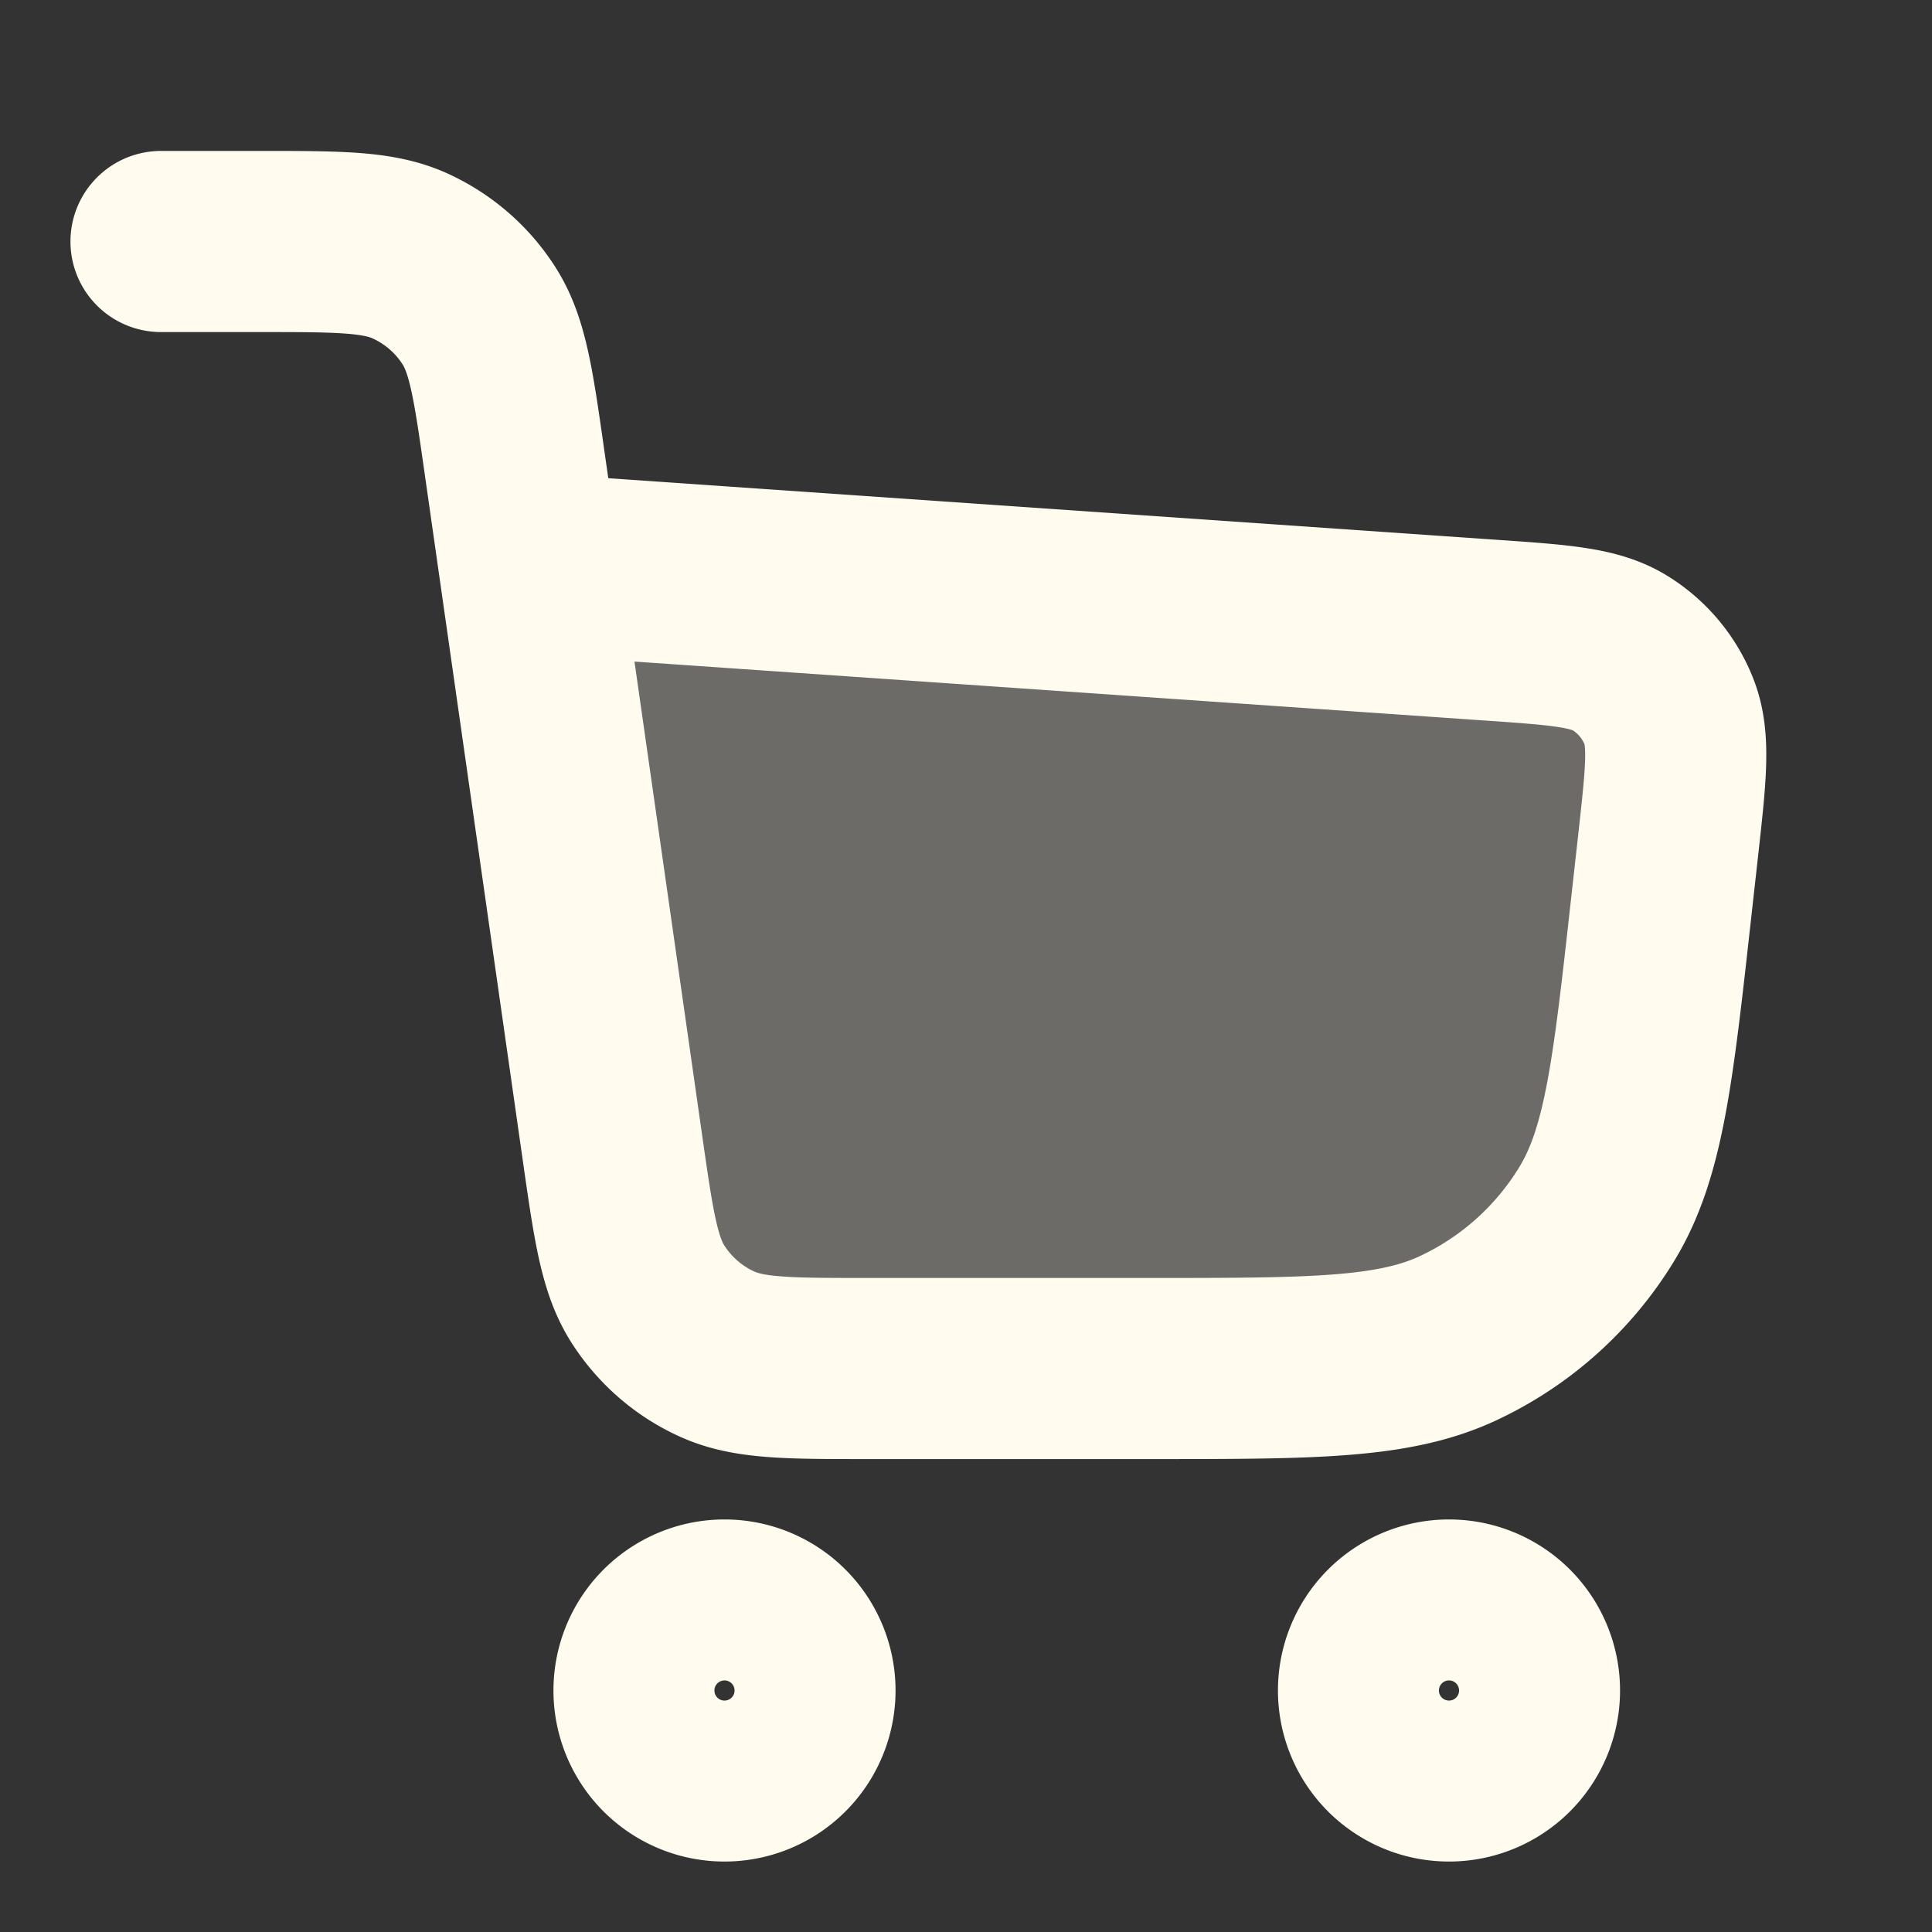
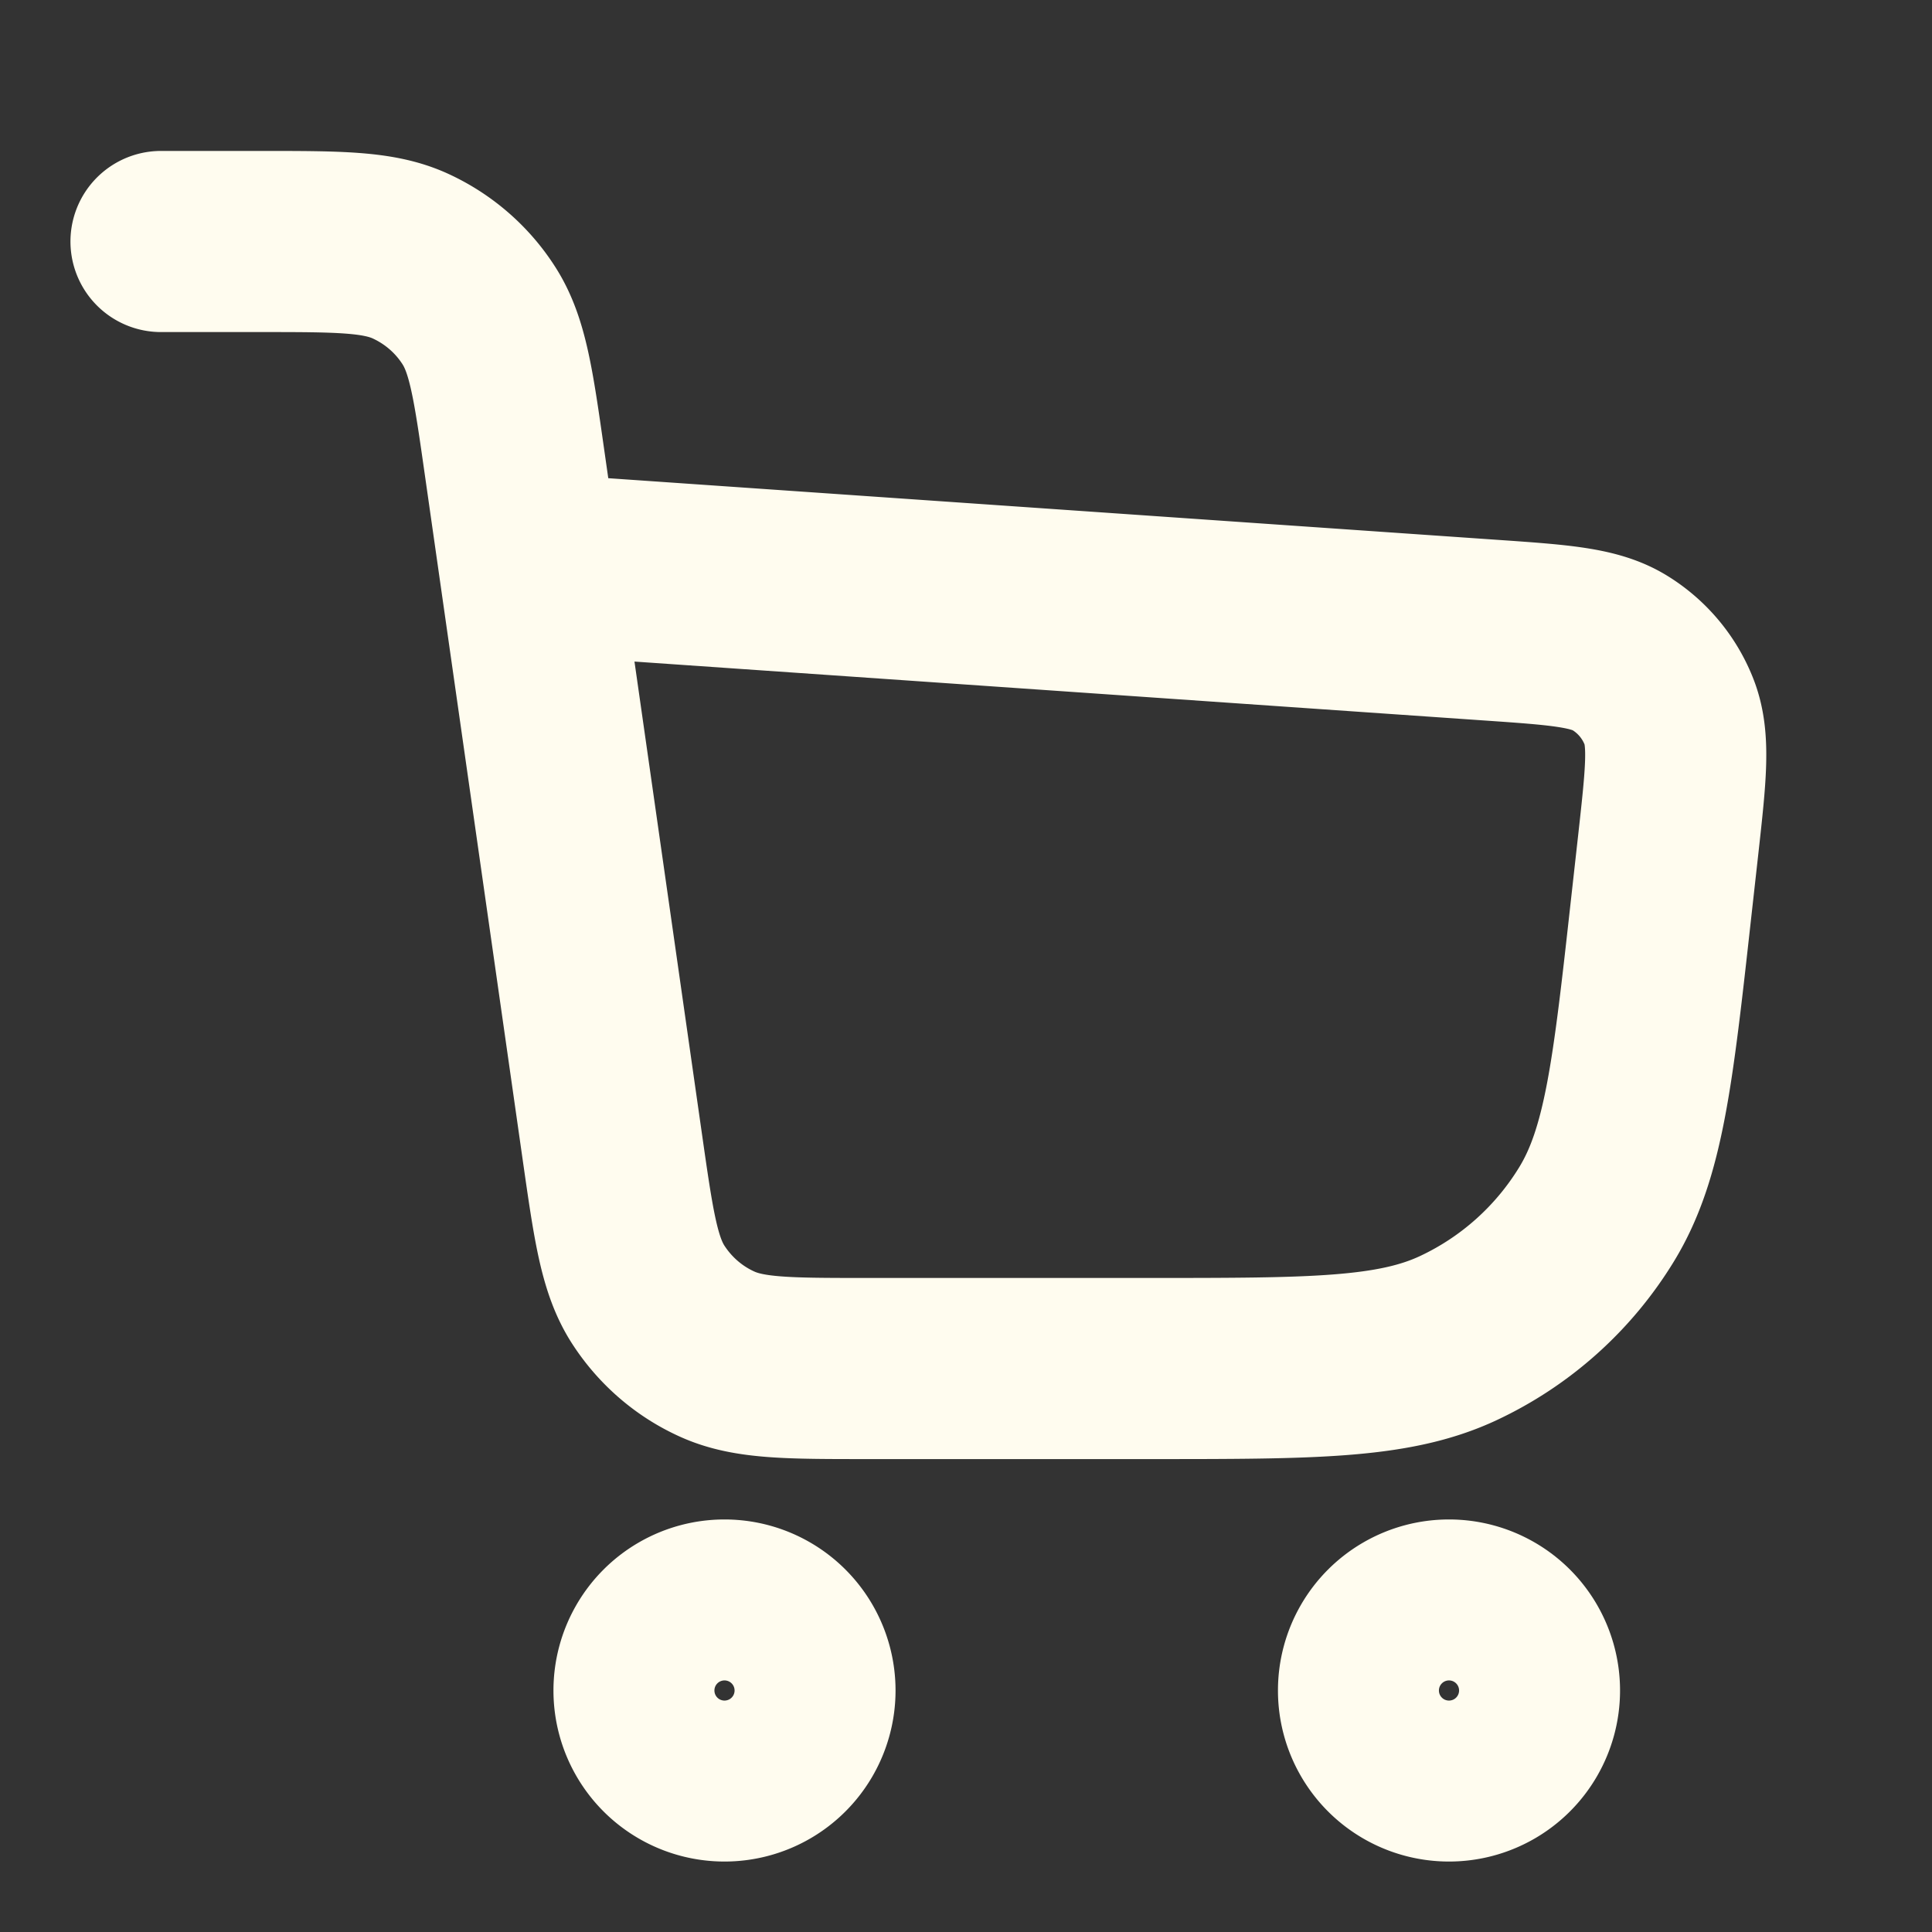
<svg xmlns="http://www.w3.org/2000/svg" width="32" height="32" fill="none">
  <rect width="100%" height="100%" fill="#333333" stroke="none" />
-   <path fill="#FFFCEF" d="m10.143 19.004-1.38-9.67 15.91 1.102c1.16.08 1.74.12 2.16.38a2 2 0 0 1 .812.973c.18.46.115 1.037-.013 2.193l-.122 1.094c-.298 2.684-.447 4.026-1.066 5.04a5.333 5.333 0 0 1-2.288 2.047c-1.076.504-2.426.504-5.127.504h-4.662c-1.312 0-1.968 0-2.496-.241a2.667 2.667 0 0 1-1.136-.985c-.313-.489-.406-1.138-.591-2.437z" opacity=".28" />
  <path stroke="#FFFCEF" stroke-linecap="round" stroke-linejoin="round" stroke-width="3" d="M2.667 4h1.632c1.313 0 1.969 0 2.497.241.465.213.86.555 1.135.985.314.489.407 1.138.592 2.437l1.62 11.34c.186 1.3.279 1.949.592 2.437.277.43.67.773 1.136.985.528.242 1.184.242 2.496.242h4.662c2.7 0 4.051 0 5.126-.504a5.333 5.333 0 0 0 2.288-2.048c.62-1.013.769-2.355 1.067-5.039l.122-1.094c.128-1.156.192-1.734.012-2.193a2 2 0 0 0-.812-.973c-.42-.26-1-.3-2.16-.38L8.762 9.333M13.333 28a1.333 1.333 0 1 1-2.666 0 1.333 1.333 0 0 1 2.666 0zm12 0a1.333 1.333 0 1 1-2.666 0 1.333 1.333 0 0 1 2.666 0z" />
</svg>